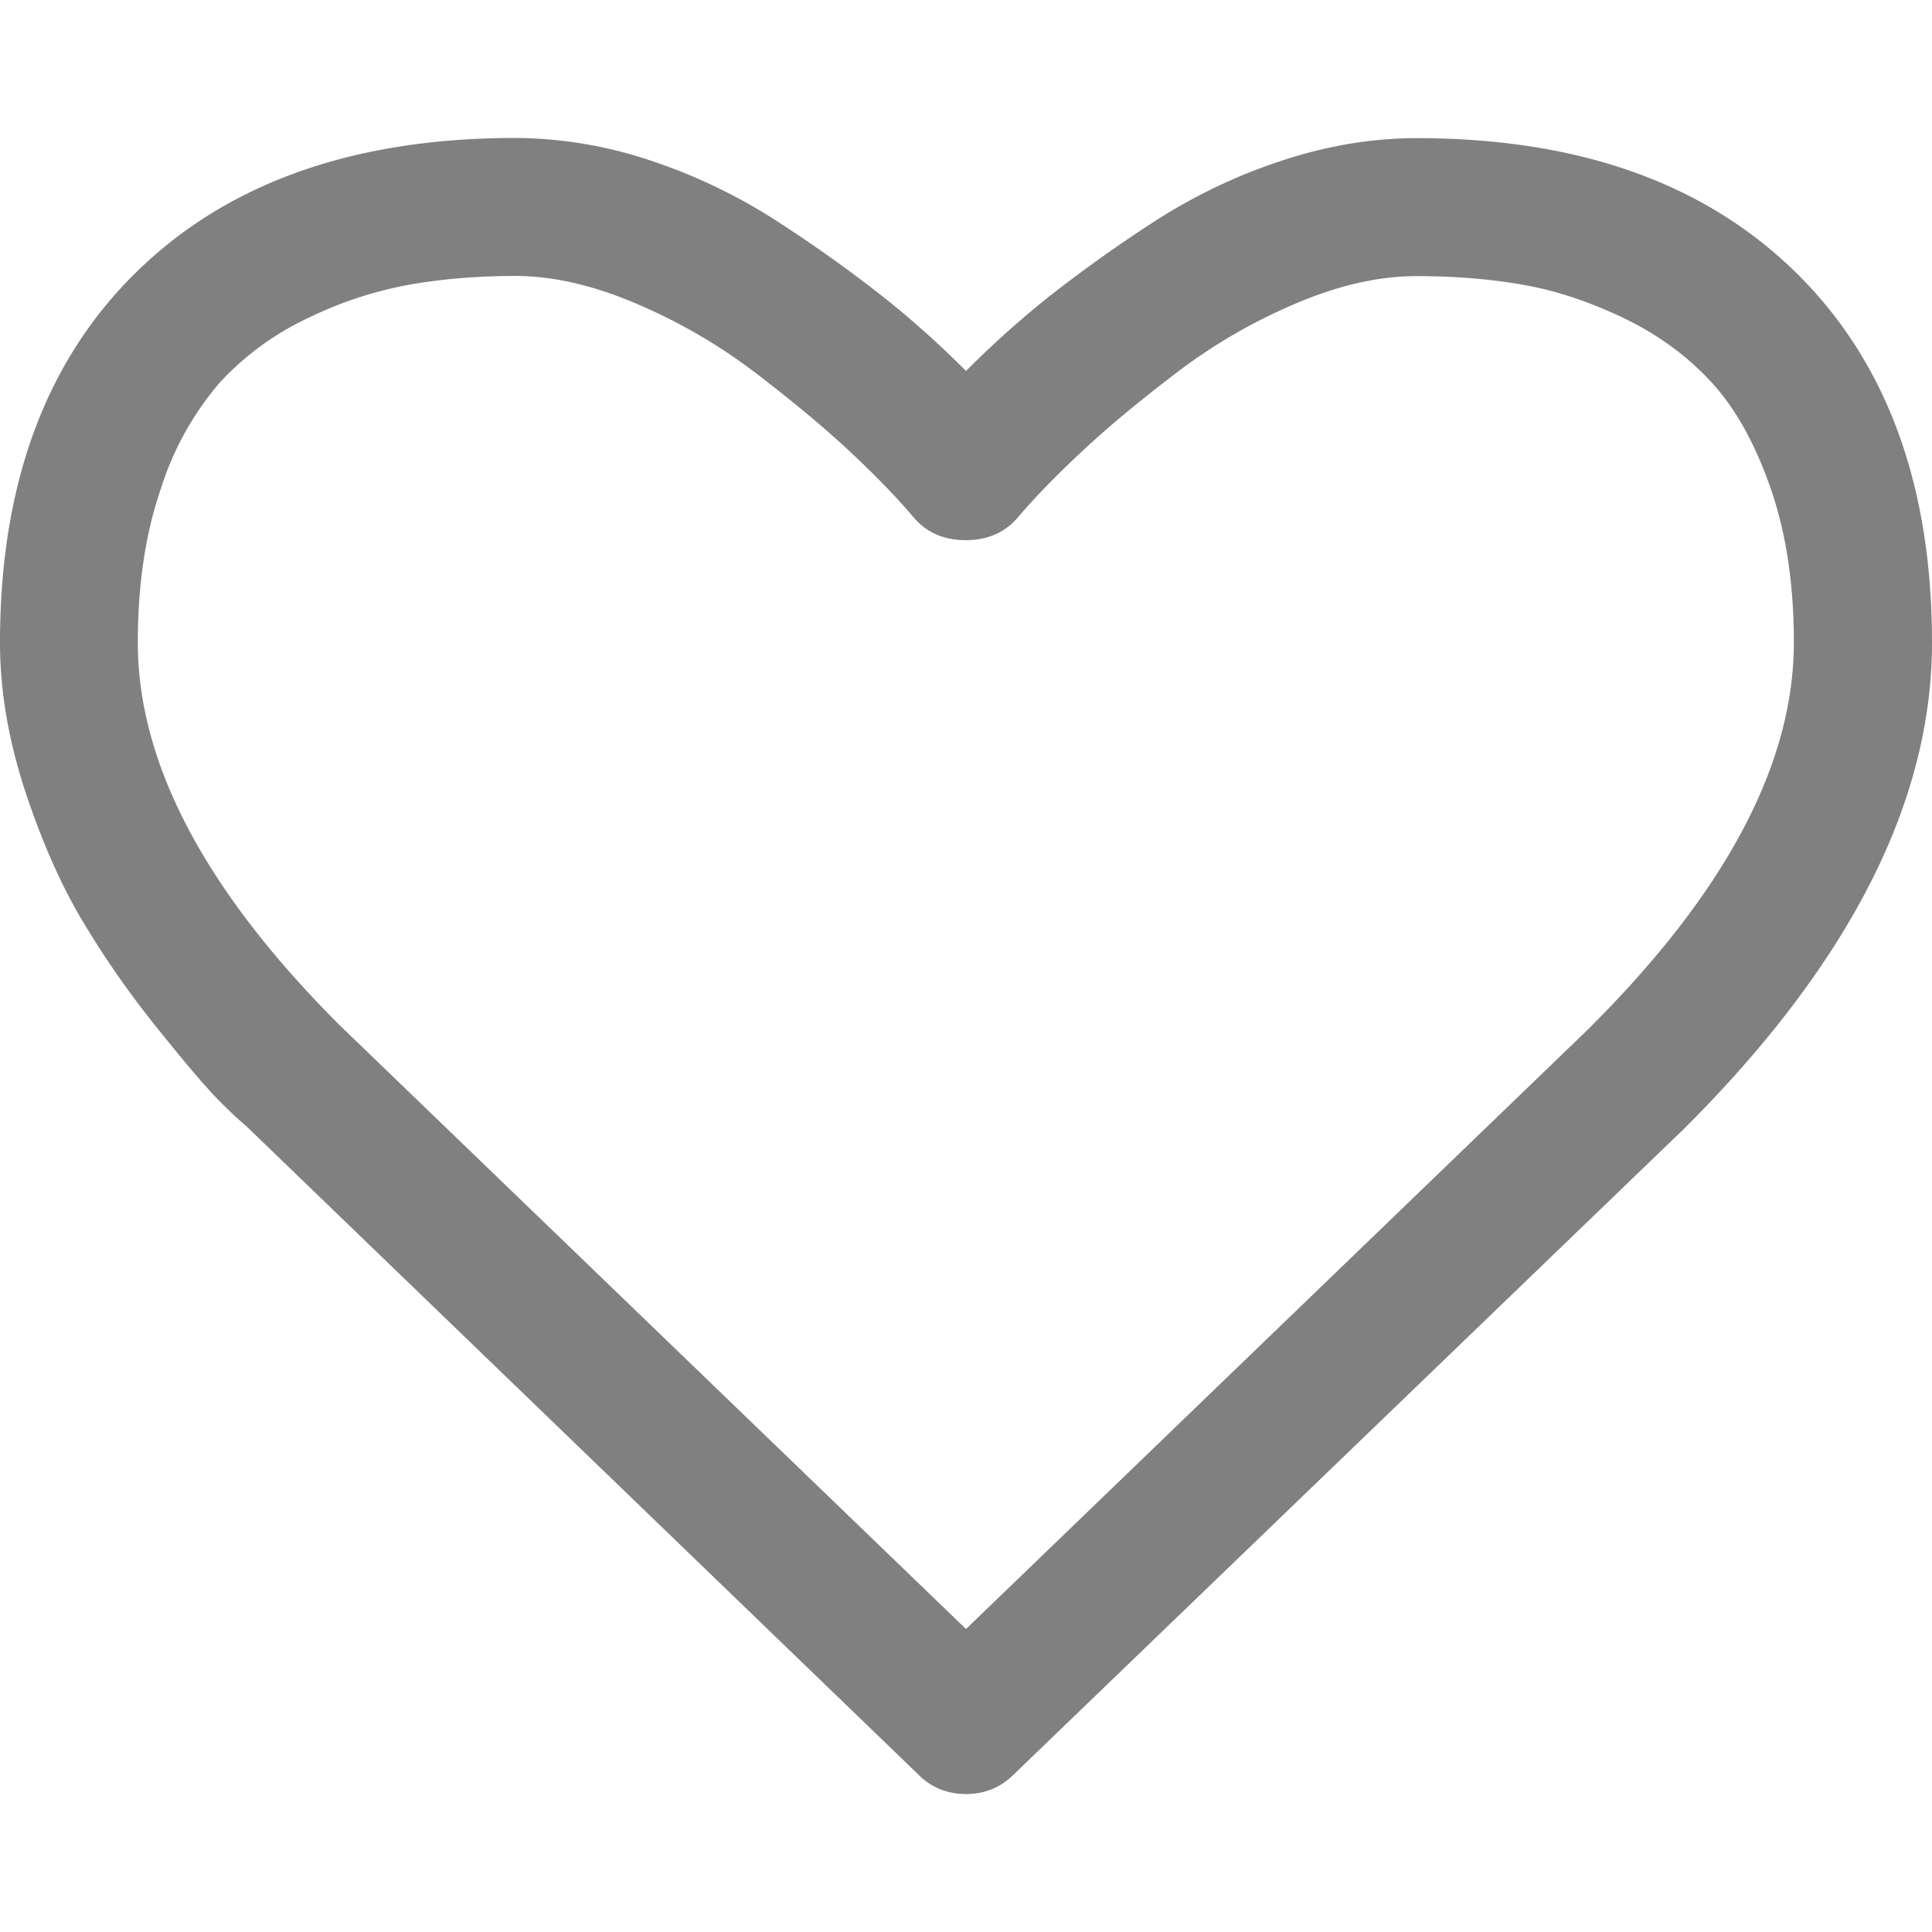
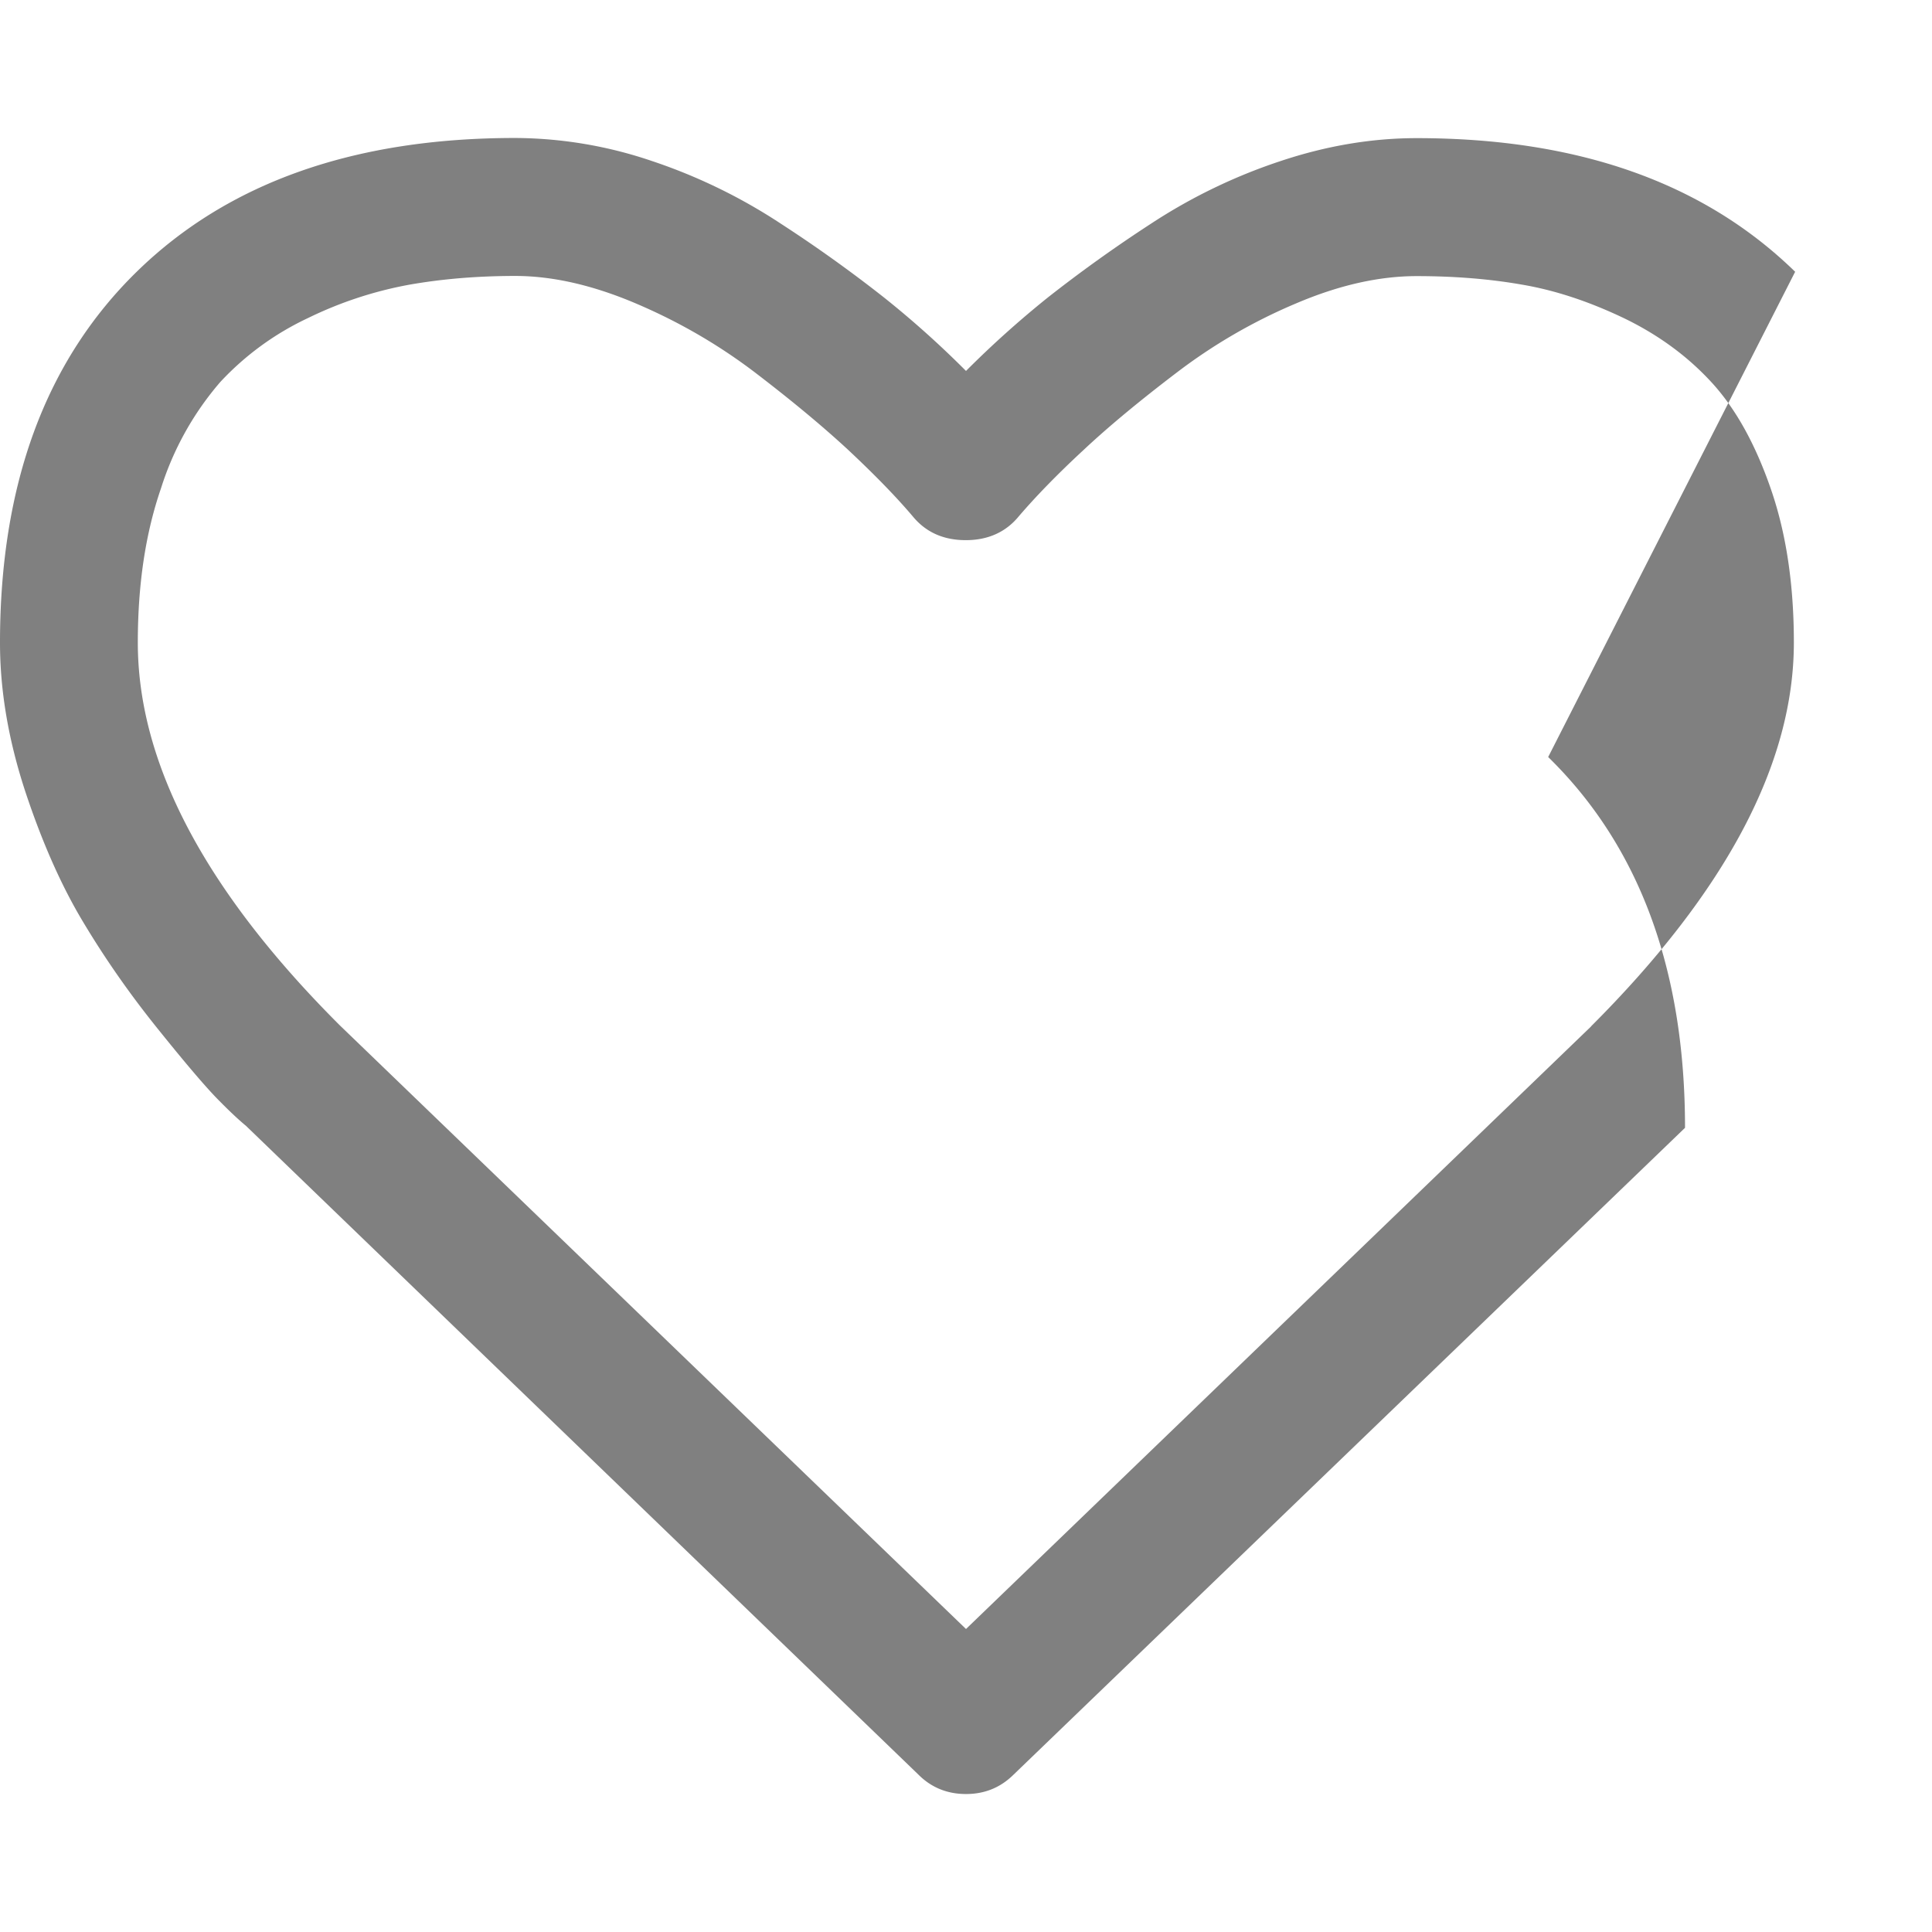
<svg xmlns="http://www.w3.org/2000/svg" width="12" height="12" fill="none">
-   <path d="M11.15 1.688c-.568-.554-1.35-.83-2.351-.83-.277 0-.56.047-.847.143a3.423 3.423 0 00-.804.389 8.74 8.74 0 00-.64.458A6.187 6.187 0 006 2.304a5.973 5.973 0 00-.509-.456 8.596 8.596 0 00-.64-.458A3.428 3.428 0 004.049 1 2.67 2.67 0 003.2.857c-1 0-1.784.277-2.35.83C.282 2.242 0 3.01 0 3.992c0 .3.053.607.157.924.105.317.225.587.359.81.134.224.285.441.455.653.17.212.294.358.372.439.078.08.14.138.184.174l4.178 4.031c.08.08.179.12.295.12.116 0 .214-.04.295-.12l4.171-4.018C11.49 5.982 12 4.978 12 3.991c0-.982-.284-1.75-.85-2.303zM9.883 6.375L6 10.118l-3.89-3.75C1.274 5.533.856 4.741.856 3.991c0-.362.048-.68.144-.958a1.87 1.87 0 01.368-.66 1.77 1.77 0 01.546-.398 2.42 2.42 0 01.63-.207c.205-.036.424-.054.656-.054.232 0 .482.057.75.171.268.114.514.257.74.429.225.172.418.332.58.482.16.15.294.287.4.412.081.098.19.147.329.147.138 0 .248-.05.328-.147.107-.125.241-.263.402-.412.16-.15.354-.31.58-.482a3.39 3.39 0 01.74-.429c.267-.114.517-.17.75-.17.231 0 .45.017.655.053.206.035.416.105.63.207.214.103.396.236.546.399.15.163.272.383.368.66.096.276.144.595.144.957 0 .75-.42 1.545-1.26 2.384z" fill="gray" />
+   <path d="M11.15 1.688c-.568-.554-1.35-.83-2.351-.83-.277 0-.56.047-.847.143a3.423 3.423 0 00-.804.389 8.74 8.74 0 00-.64.458A6.187 6.187 0 006 2.304a5.973 5.973 0 00-.509-.456 8.596 8.596 0 00-.64-.458A3.428 3.428 0 004.049 1 2.67 2.67 0 003.2.857c-1 0-1.784.277-2.35.83C.282 2.242 0 3.01 0 3.992c0 .3.053.607.157.924.105.317.225.587.359.81.134.224.285.441.455.653.17.212.294.358.372.439.078.08.14.138.184.174l4.178 4.031c.08.08.179.12.295.12.116 0 .214-.04.295-.12l4.171-4.018c0-.982-.284-1.75-.85-2.303zM9.883 6.375L6 10.118l-3.89-3.75C1.274 5.533.856 4.741.856 3.991c0-.362.048-.68.144-.958a1.87 1.87 0 01.368-.66 1.77 1.77 0 01.546-.398 2.42 2.42 0 01.63-.207c.205-.036.424-.054.656-.054.232 0 .482.057.75.171.268.114.514.257.74.429.225.172.418.332.58.482.16.15.294.287.4.412.081.098.19.147.329.147.138 0 .248-.05.328-.147.107-.125.241-.263.402-.412.16-.15.354-.31.58-.482a3.39 3.39 0 01.74-.429c.267-.114.517-.17.75-.17.231 0 .45.017.655.053.206.035.416.105.63.207.214.103.396.236.546.399.15.163.272.383.368.66.096.276.144.595.144.957 0 .75-.42 1.545-1.26 2.384z" fill="gray" />
</svg>